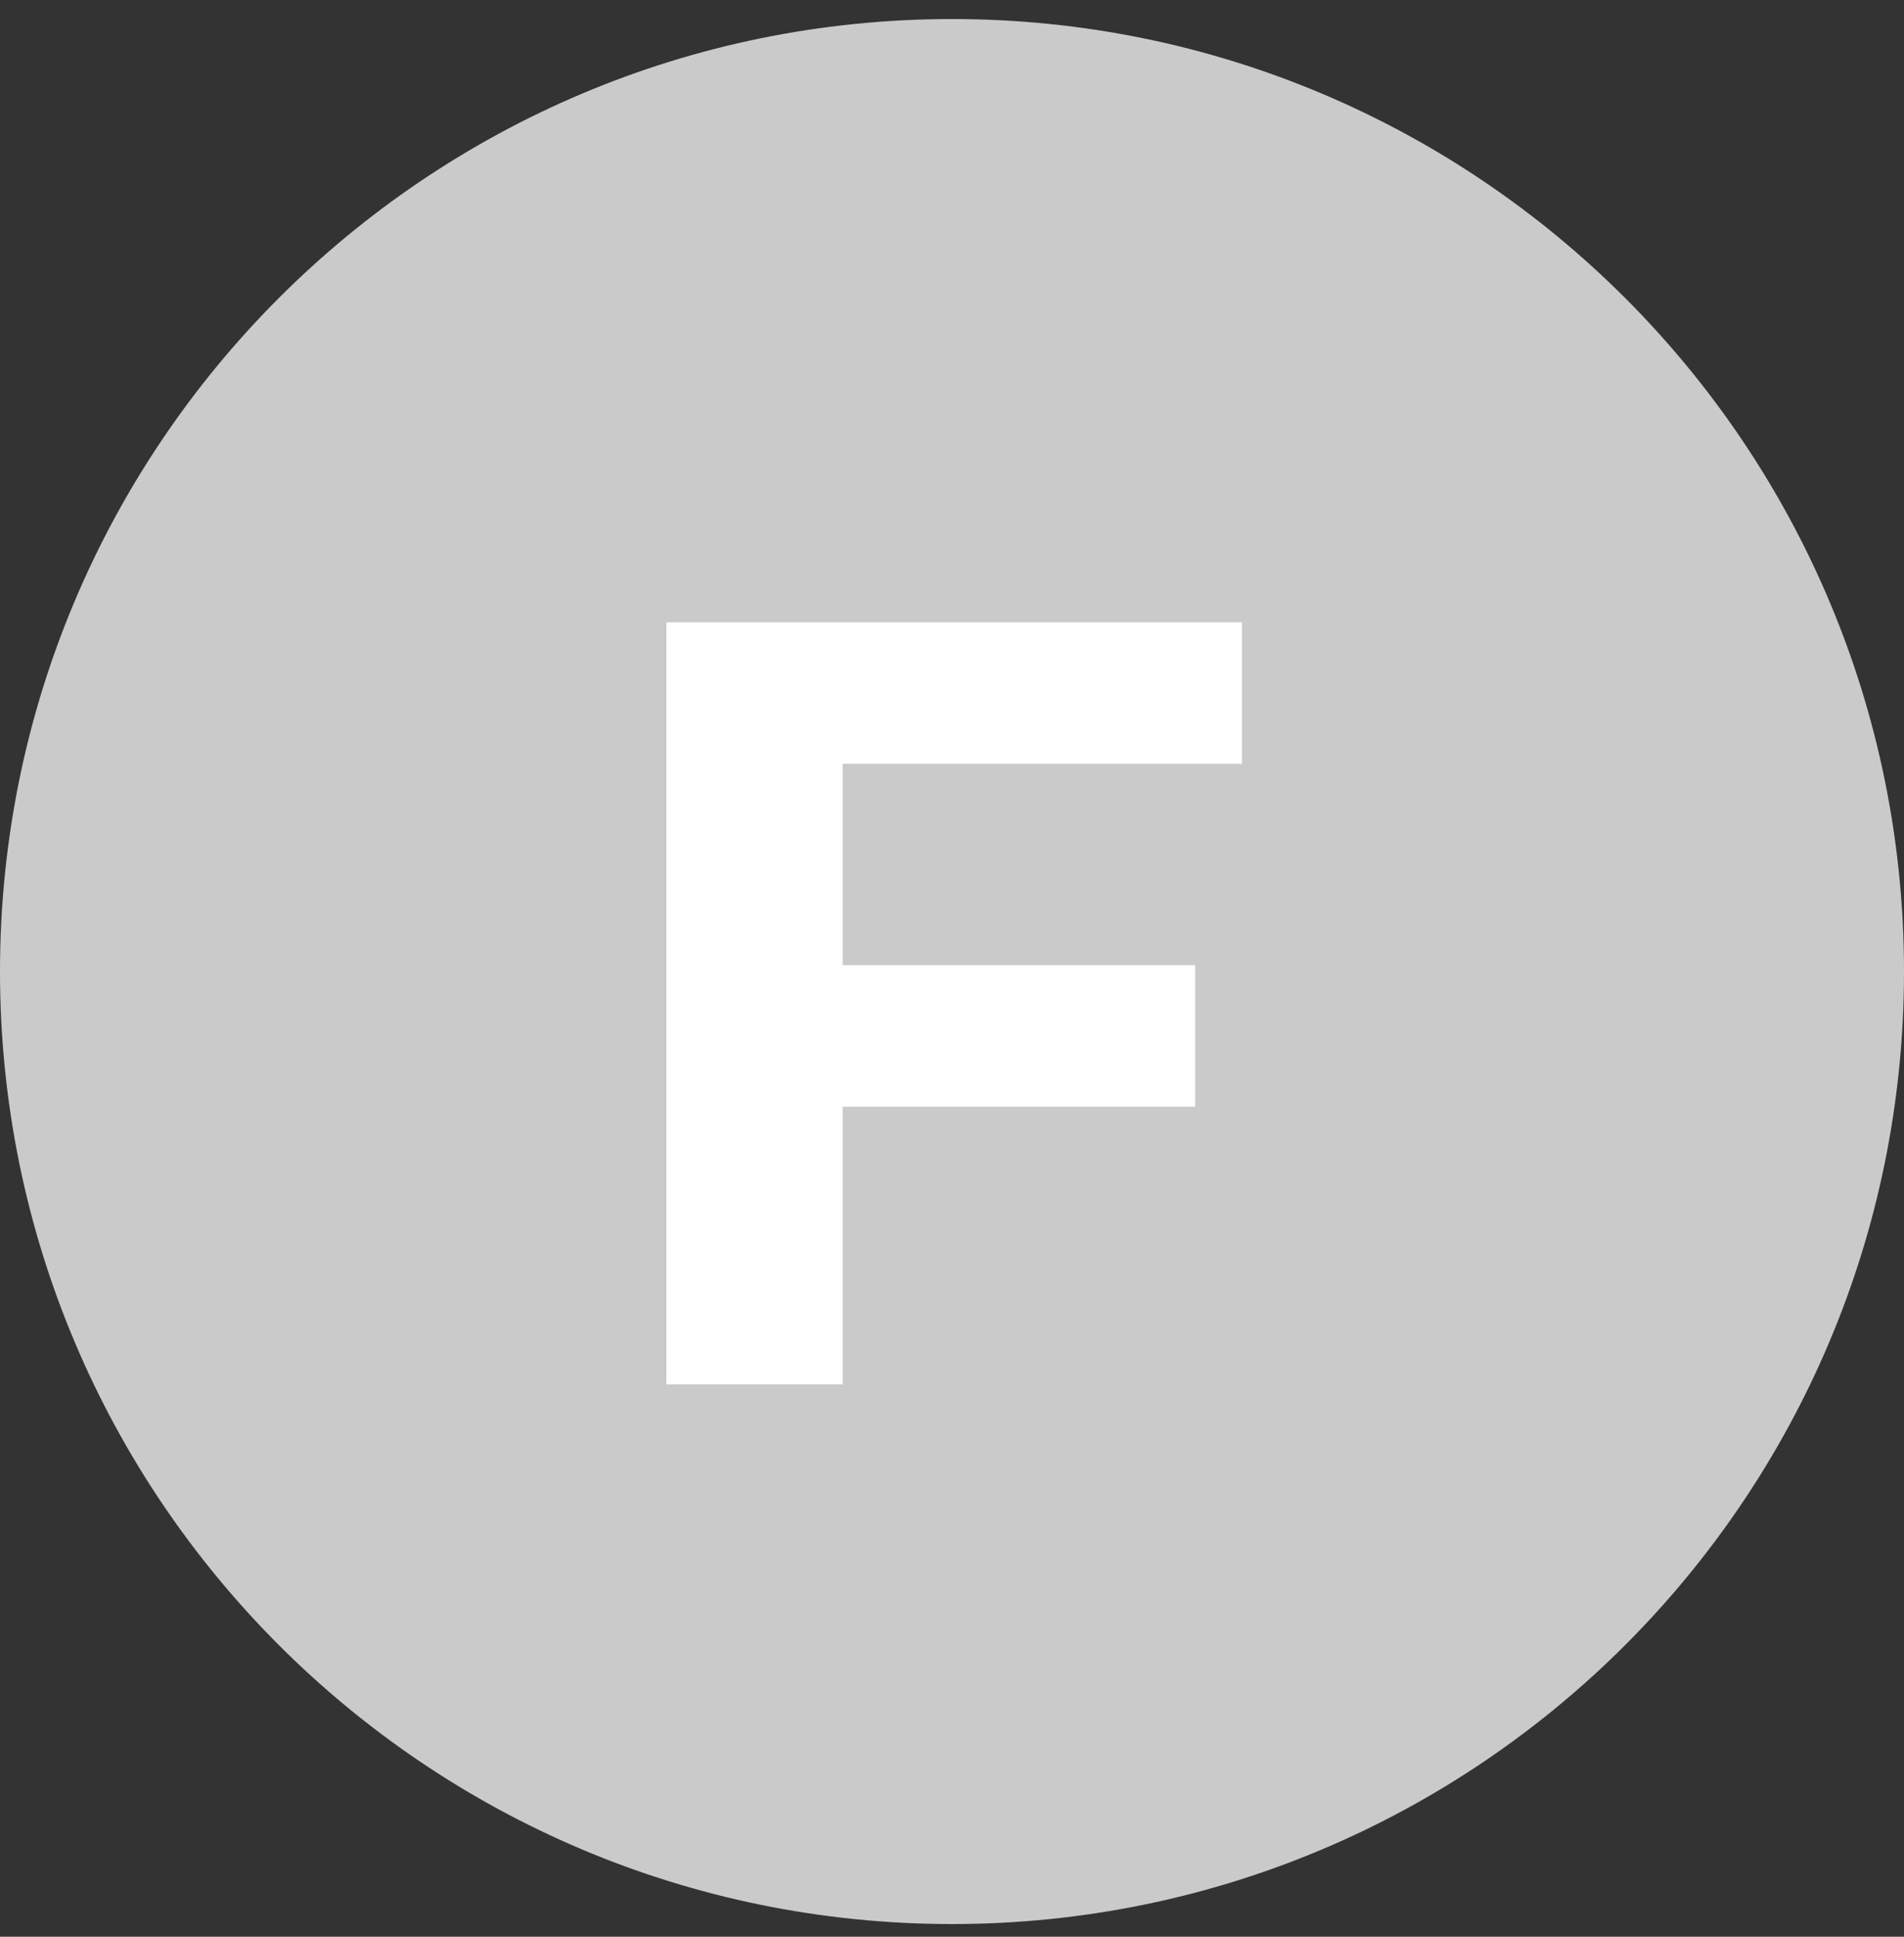
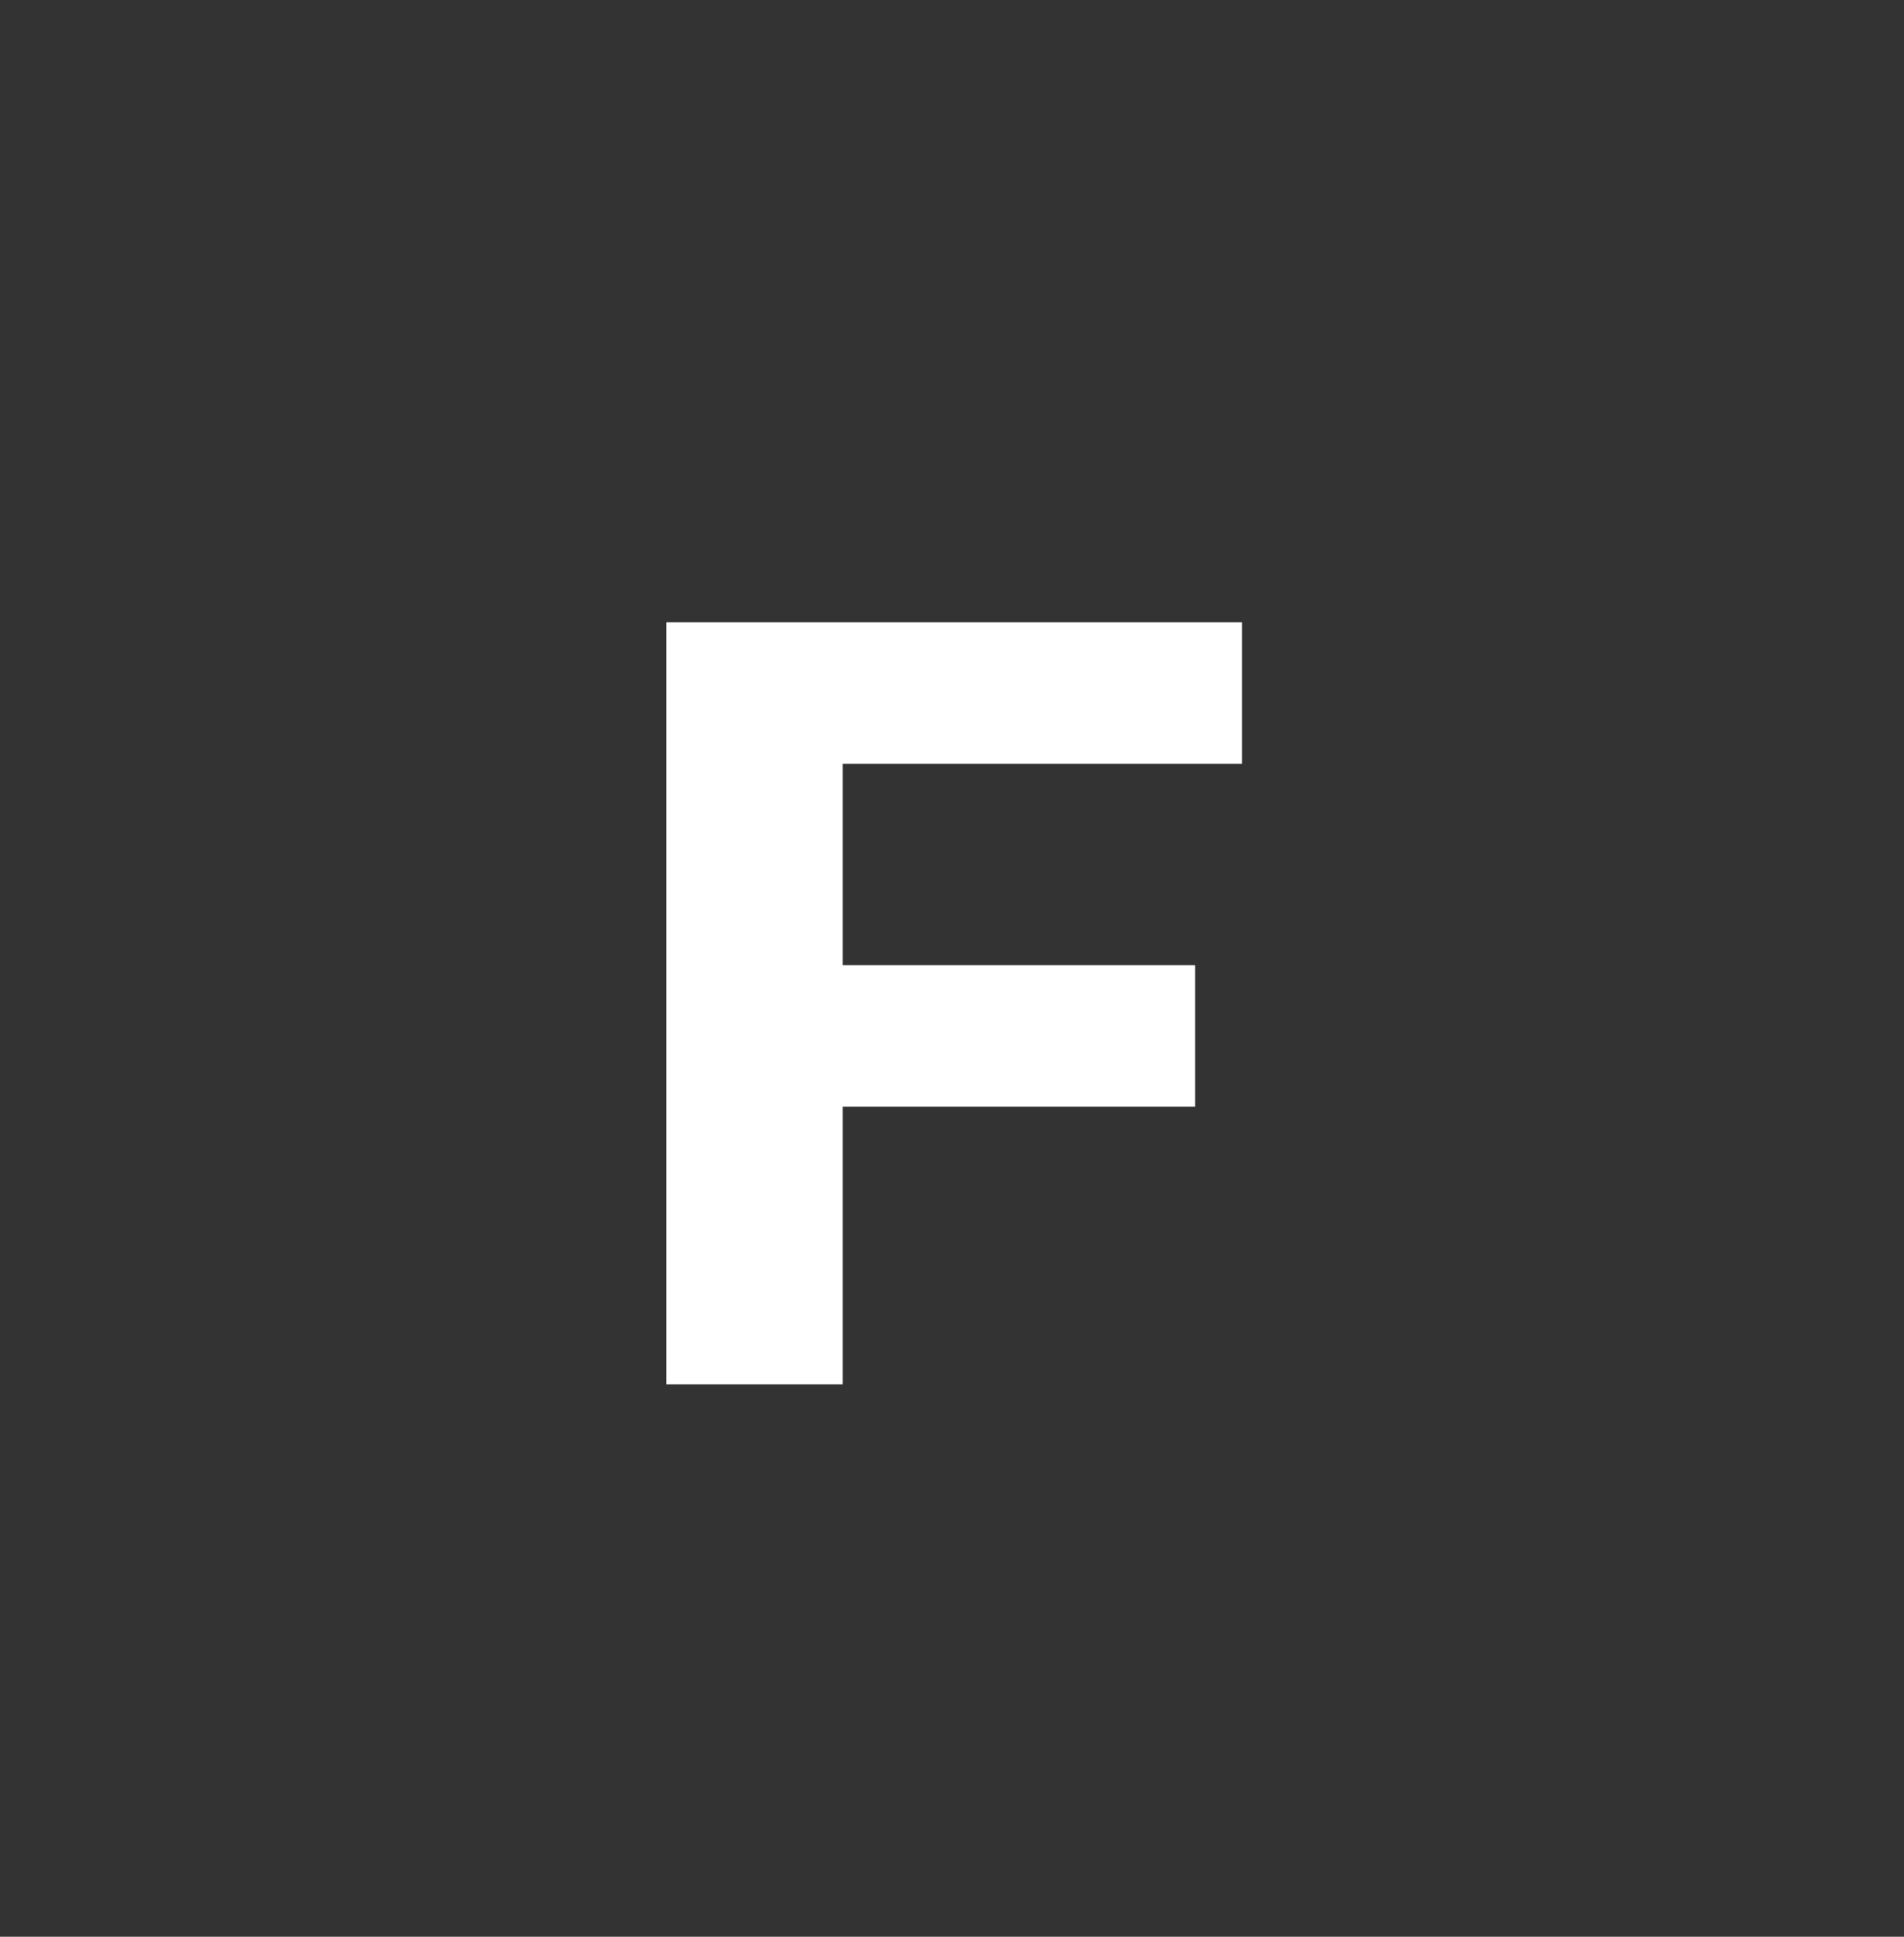
<svg xmlns="http://www.w3.org/2000/svg" width="60" height="61" viewBox="0 0 60 61" fill="none">
  <rect x="0" y="0" width="60" height="61" fill="#333333" stroke="none" />
-   <path d="M30 60.6C46.569 60.6 60 47.169 60 30.6C60 14.031 46.569 0.6 30 0.6C13.431 0.6 0 14.031 0 30.6C0 47.169 13.431 60.6 30 60.6Z" fill="#CACACA" />
  <path d="M26.143 30.4H37.663V34.857H26.143V30.4ZM26.554 43.6H21V19.6H39.137V24.057H26.554V43.6Z" fill="white" />
</svg>